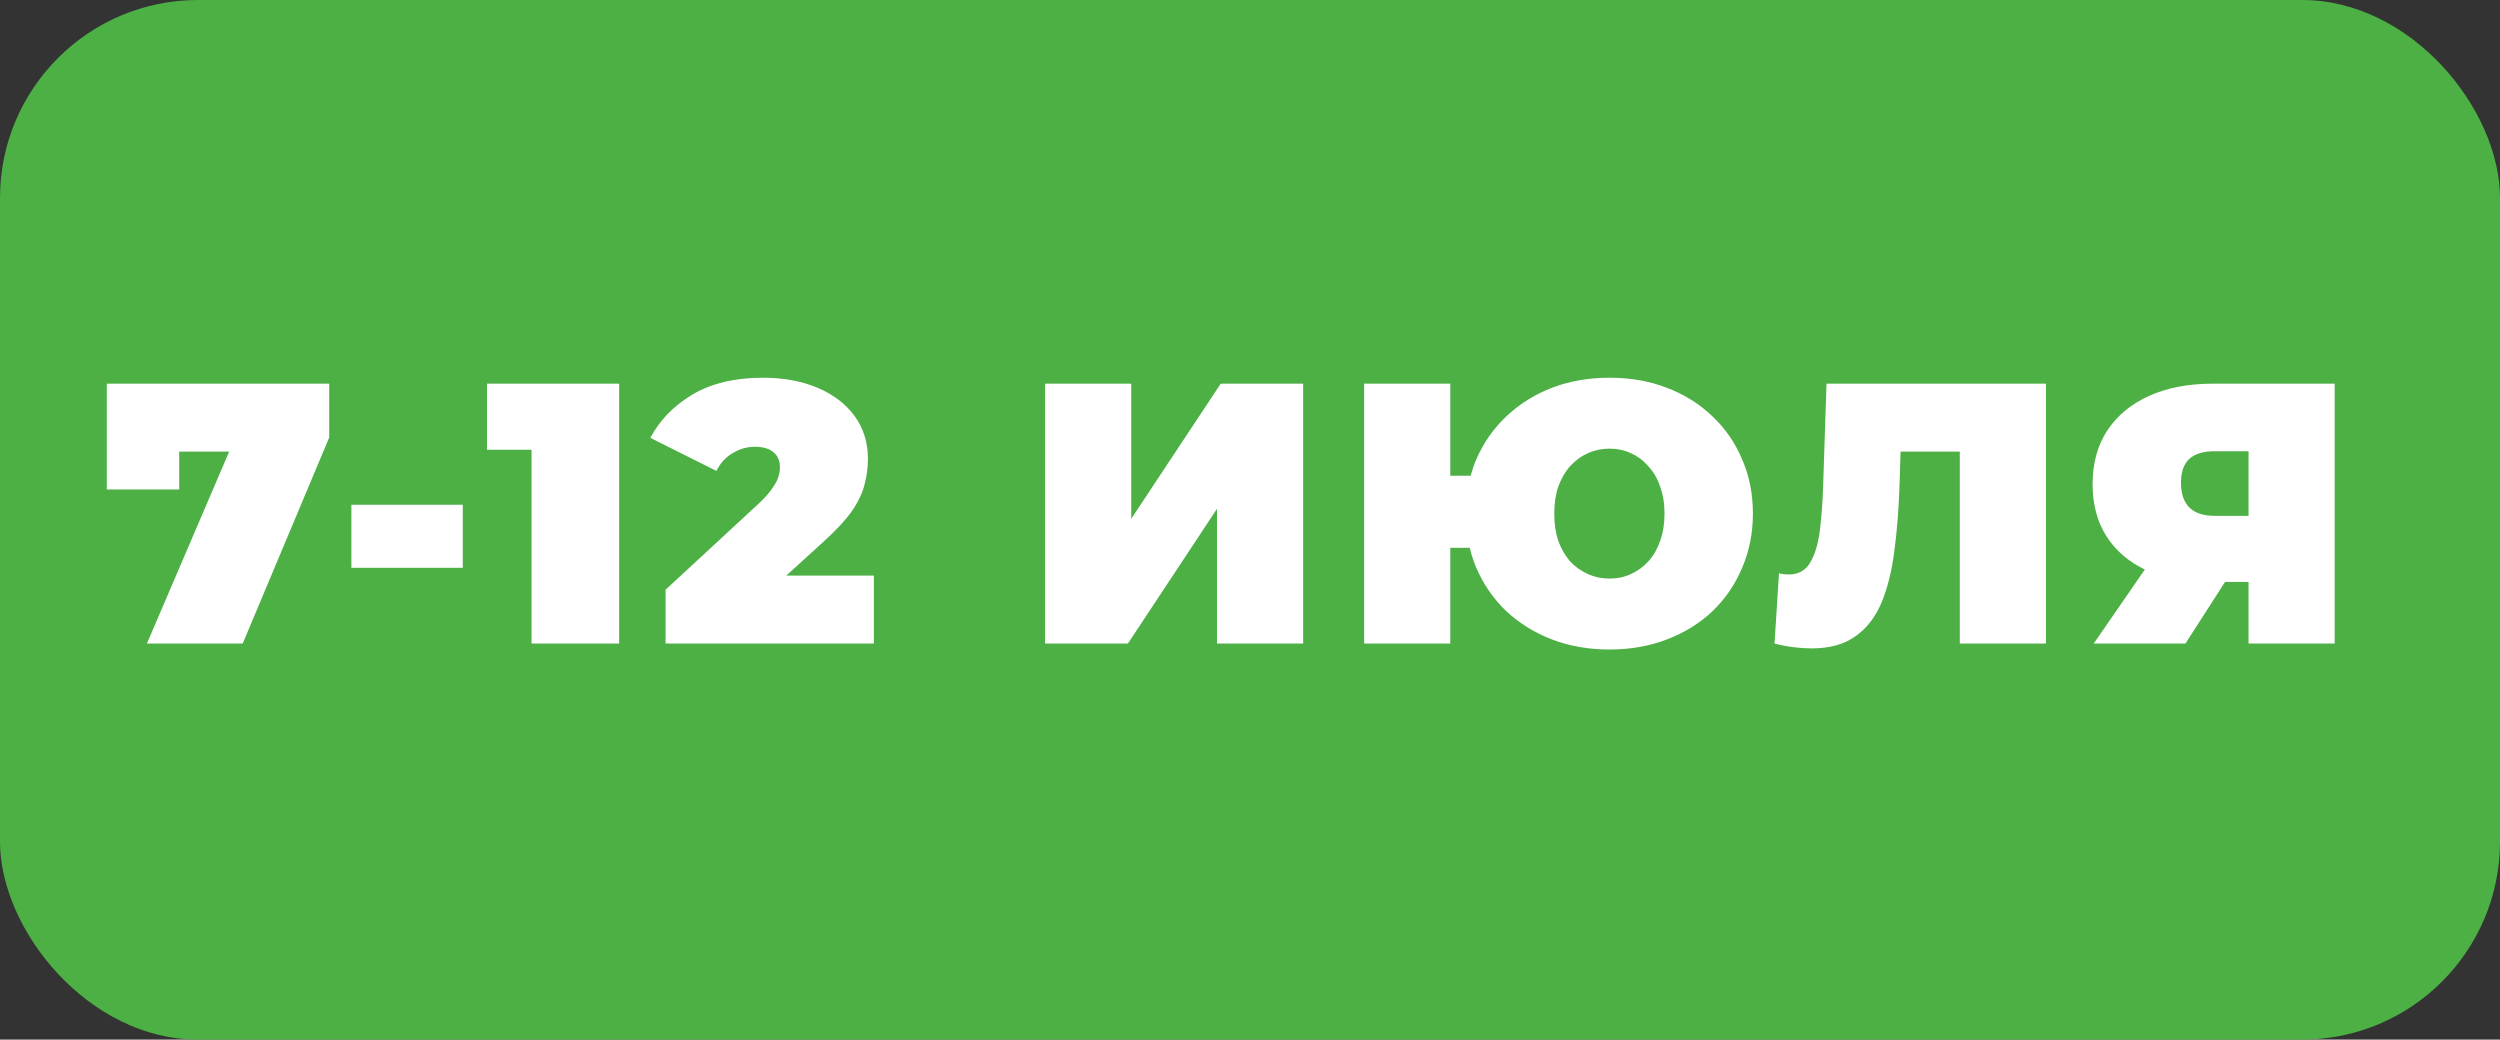
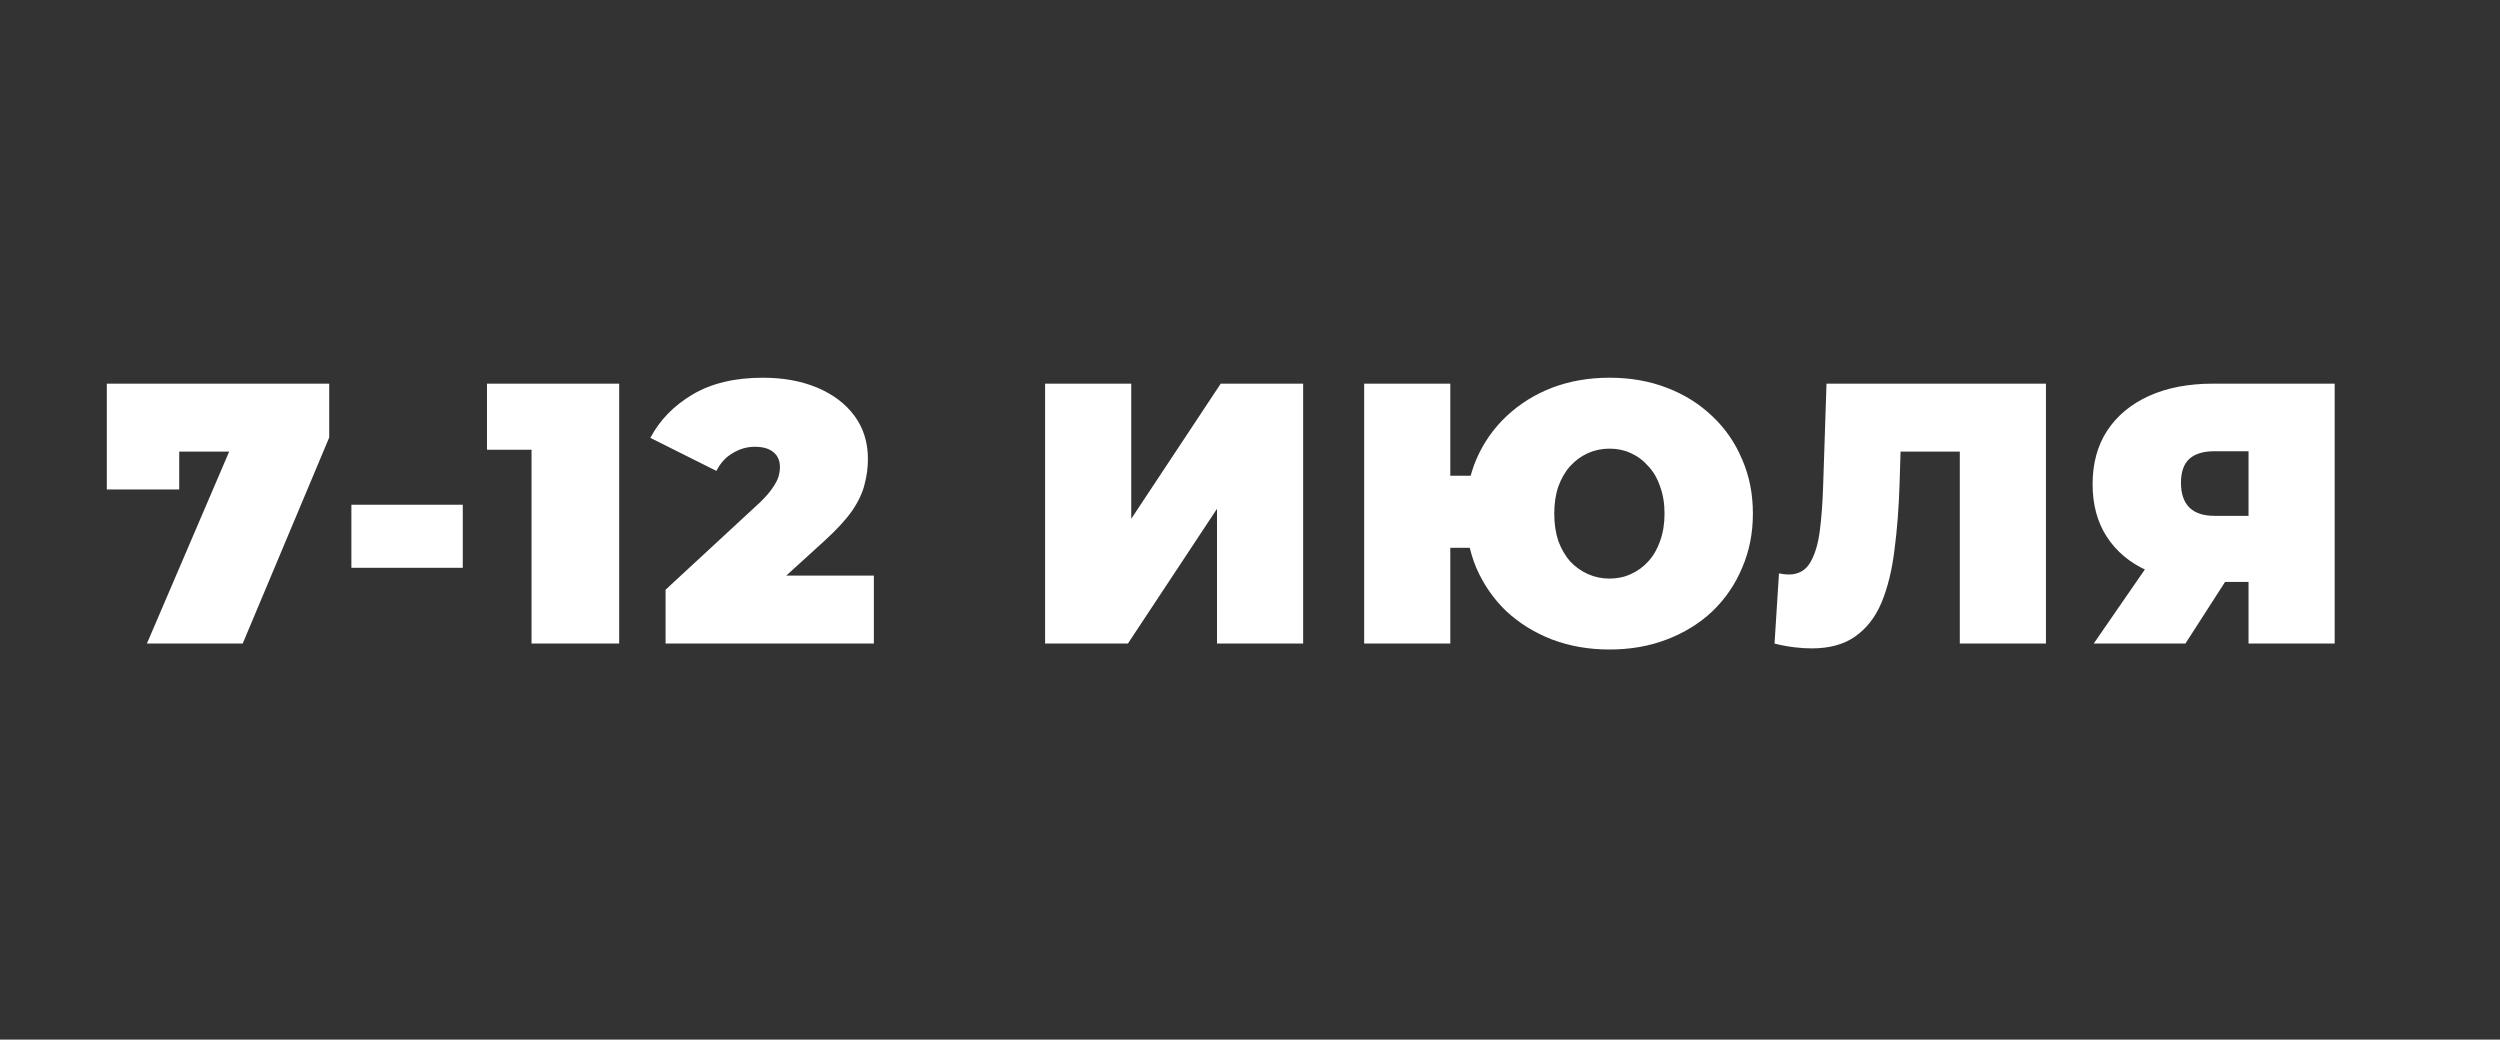
<svg xmlns="http://www.w3.org/2000/svg" width="202" height="84" viewBox="0 0 202 84" fill="none">
  <rect x="0" y="0" width="202" height="84" fill="#333333" stroke="none" />
-   <rect width="202" height="84" rx="16" fill="#4CB045" />
-   <path d="M11.87 52L19.79 33.52L21.68 36.49H11.72L14.48 33.28V39.55H8.63V31H26.6V35.35L19.61 52H11.87ZM28.392 45.88V40.78H37.392V45.88H28.392ZM42.949 52V33.46L45.979 36.34H39.349V31H50.029V52H42.949ZM53.778 52V47.65L61.368 40.63C61.848 40.17 62.198 39.77 62.418 39.43C62.658 39.09 62.818 38.79 62.898 38.53C62.978 38.25 63.018 37.99 63.018 37.75C63.018 37.23 62.848 36.83 62.508 36.55C62.168 36.25 61.658 36.1 60.978 36.1C60.358 36.1 59.768 36.27 59.208 36.61C58.648 36.93 58.208 37.41 57.888 38.05L52.548 35.38C53.308 33.94 54.448 32.77 55.968 31.87C57.488 30.97 59.378 30.52 61.638 30.52C63.298 30.52 64.768 30.79 66.048 31.33C67.328 31.87 68.328 32.63 69.048 33.61C69.768 34.59 70.128 35.75 70.128 37.09C70.128 37.77 70.038 38.45 69.858 39.13C69.698 39.81 69.358 40.53 68.838 41.29C68.318 42.03 67.548 42.86 66.528 43.78L60.828 48.97L59.718 46.51H70.608V52H53.778ZM84.444 52V31H91.404V41.92L98.634 31H105.294V52H98.334V41.11L91.134 52H84.444ZM110.224 52V31H117.184V38.44H122.614V44.26H117.184V52H110.224ZM130.054 52.48C128.374 52.48 126.824 52.21 125.404 51.67C124.004 51.13 122.774 50.37 121.714 49.39C120.674 48.39 119.864 47.22 119.284 45.88C118.724 44.54 118.444 43.08 118.444 41.5C118.444 39.9 118.724 38.44 119.284 37.12C119.864 35.78 120.674 34.62 121.714 33.64C122.774 32.64 124.004 31.87 125.404 31.33C126.824 30.79 128.374 30.52 130.054 30.52C131.734 30.52 133.274 30.79 134.674 31.33C136.094 31.87 137.324 32.64 138.364 33.64C139.404 34.62 140.204 35.78 140.764 37.12C141.344 38.44 141.634 39.9 141.634 41.5C141.634 43.08 141.344 44.54 140.764 45.88C140.204 47.22 139.404 48.39 138.364 49.39C137.324 50.37 136.094 51.13 134.674 51.67C133.274 52.21 131.734 52.48 130.054 52.48ZM130.054 46.75C130.674 46.75 131.244 46.63 131.764 46.39C132.304 46.15 132.774 45.81 133.174 45.37C133.594 44.91 133.914 44.36 134.134 43.72C134.374 43.06 134.494 42.32 134.494 41.5C134.494 40.68 134.374 39.95 134.134 39.31C133.914 38.65 133.594 38.1 133.174 37.66C132.774 37.2 132.304 36.85 131.764 36.61C131.244 36.37 130.674 36.25 130.054 36.25C129.434 36.25 128.854 36.37 128.314 36.61C127.774 36.85 127.294 37.2 126.874 37.66C126.474 38.1 126.154 38.65 125.914 39.31C125.694 39.95 125.584 40.68 125.584 41.5C125.584 42.32 125.694 43.06 125.914 43.72C126.154 44.36 126.474 44.91 126.874 45.37C127.294 45.81 127.774 46.15 128.314 46.39C128.854 46.63 129.434 46.75 130.054 46.75ZM146.382 52.39C145.942 52.39 145.472 52.36 144.972 52.3C144.472 52.24 143.942 52.14 143.382 52L143.742 46.33C144.022 46.39 144.282 46.42 144.522 46.42C145.302 46.42 145.882 46.1 146.262 45.46C146.642 44.82 146.902 43.96 147.042 42.88C147.182 41.78 147.272 40.55 147.312 39.19L147.582 31H165.312V52H158.352V34.99L159.882 36.49H152.232L153.612 34.9L153.492 38.92C153.432 40.94 153.292 42.78 153.072 44.44C152.872 46.08 152.522 47.5 152.022 48.7C151.522 49.88 150.812 50.79 149.892 51.43C148.992 52.07 147.822 52.39 146.382 52.39ZM181.682 52V45.61L183.332 47.02H178.502C176.562 47.02 174.882 46.71 173.462 46.09C172.062 45.45 170.982 44.54 170.222 43.36C169.462 42.18 169.082 40.77 169.082 39.13C169.082 37.45 169.472 36.01 170.252 34.81C171.052 33.59 172.182 32.65 173.642 31.99C175.102 31.33 176.822 31 178.802 31H188.642V52H181.682ZM169.172 52L174.452 44.35H181.502L176.582 52H169.172ZM181.682 43.39V34.75L183.332 36.46H178.922C178.022 36.46 177.342 36.67 176.882 37.09C176.442 37.51 176.222 38.15 176.222 39.01C176.222 39.89 176.452 40.56 176.912 41.02C177.372 41.46 178.042 41.68 178.922 41.68H183.332L181.682 43.39Z" fill="white" />
+   <path d="M11.87 52L19.79 33.52L21.68 36.49H11.72L14.48 33.28V39.55H8.63V31H26.6V35.35L19.61 52H11.87ZM28.392 45.88V40.78H37.392V45.88H28.392ZM42.949 52V33.46L45.979 36.34H39.349V31H50.029V52H42.949ZM53.778 52V47.65L61.368 40.63C61.848 40.17 62.198 39.77 62.418 39.43C62.658 39.09 62.818 38.79 62.898 38.53C62.978 38.25 63.018 37.99 63.018 37.75C63.018 37.23 62.848 36.83 62.508 36.55C62.168 36.25 61.658 36.1 60.978 36.1C60.358 36.1 59.768 36.27 59.208 36.61C58.648 36.93 58.208 37.41 57.888 38.05L52.548 35.38C53.308 33.94 54.448 32.77 55.968 31.87C57.488 30.97 59.378 30.52 61.638 30.52C63.298 30.52 64.768 30.79 66.048 31.33C67.328 31.87 68.328 32.63 69.048 33.61C69.768 34.59 70.128 35.75 70.128 37.09C70.128 37.77 70.038 38.45 69.858 39.13C69.698 39.81 69.358 40.53 68.838 41.29C68.318 42.03 67.548 42.86 66.528 43.78L60.828 48.97L59.718 46.51H70.608V52H53.778ZM84.444 52V31H91.404V41.92L98.634 31H105.294V52H98.334V41.11L91.134 52H84.444ZM110.224 52V31H117.184V38.44H122.614V44.26H117.184V52H110.224ZM130.054 52.48C128.374 52.48 126.824 52.21 125.404 51.67C124.004 51.13 122.774 50.37 121.714 49.39C120.674 48.39 119.864 47.22 119.284 45.88C118.724 44.54 118.444 43.08 118.444 41.5C118.444 39.9 118.724 38.44 119.284 37.12C119.864 35.78 120.674 34.62 121.714 33.64C122.774 32.64 124.004 31.87 125.404 31.33C126.824 30.79 128.374 30.52 130.054 30.52C131.734 30.52 133.274 30.79 134.674 31.33C136.094 31.87 137.324 32.64 138.364 33.64C139.404 34.62 140.204 35.78 140.764 37.12C141.344 38.44 141.634 39.9 141.634 41.5C141.634 43.08 141.344 44.54 140.764 45.88C140.204 47.22 139.404 48.39 138.364 49.39C137.324 50.37 136.094 51.13 134.674 51.67C133.274 52.21 131.734 52.48 130.054 52.48ZM130.054 46.75C130.674 46.75 131.244 46.63 131.764 46.39C132.304 46.15 132.774 45.81 133.174 45.37C133.594 44.91 133.914 44.36 134.134 43.72C134.374 43.06 134.494 42.32 134.494 41.5C134.494 40.68 134.374 39.95 134.134 39.31C133.914 38.65 133.594 38.1 133.174 37.66C132.774 37.2 132.304 36.85 131.764 36.61C131.244 36.37 130.674 36.25 130.054 36.25C129.434 36.25 128.854 36.37 128.314 36.61C127.774 36.85 127.294 37.2 126.874 37.66C126.474 38.1 126.154 38.65 125.914 39.31C125.694 39.95 125.584 40.68 125.584 41.5C125.584 42.32 125.694 43.06 125.914 43.72C126.154 44.36 126.474 44.91 126.874 45.37C127.294 45.81 127.774 46.15 128.314 46.39C128.854 46.63 129.434 46.75 130.054 46.75ZM146.382 52.39C145.942 52.39 145.472 52.36 144.972 52.3C144.472 52.24 143.942 52.14 143.382 52L143.742 46.33C144.022 46.39 144.282 46.42 144.522 46.42C145.302 46.42 145.882 46.1 146.262 45.46C146.642 44.82 146.902 43.96 147.042 42.88C147.182 41.78 147.272 40.55 147.312 39.19L147.582 31H165.312V52H158.352V34.99L159.882 36.49H152.232L153.612 34.9L153.492 38.92C153.432 40.94 153.292 42.78 153.072 44.44C152.872 46.08 152.522 47.5 152.022 48.7C151.522 49.88 150.812 50.79 149.892 51.43C148.992 52.07 147.822 52.39 146.382 52.39M181.682 52V45.61L183.332 47.02H178.502C176.562 47.02 174.882 46.71 173.462 46.09C172.062 45.45 170.982 44.54 170.222 43.36C169.462 42.18 169.082 40.77 169.082 39.13C169.082 37.45 169.472 36.01 170.252 34.81C171.052 33.59 172.182 32.65 173.642 31.99C175.102 31.33 176.822 31 178.802 31H188.642V52H181.682ZM169.172 52L174.452 44.35H181.502L176.582 52H169.172ZM181.682 43.39V34.75L183.332 36.46H178.922C178.022 36.46 177.342 36.67 176.882 37.09C176.442 37.51 176.222 38.15 176.222 39.01C176.222 39.89 176.452 40.56 176.912 41.02C177.372 41.46 178.042 41.68 178.922 41.68H183.332L181.682 43.39Z" fill="white" />
</svg>